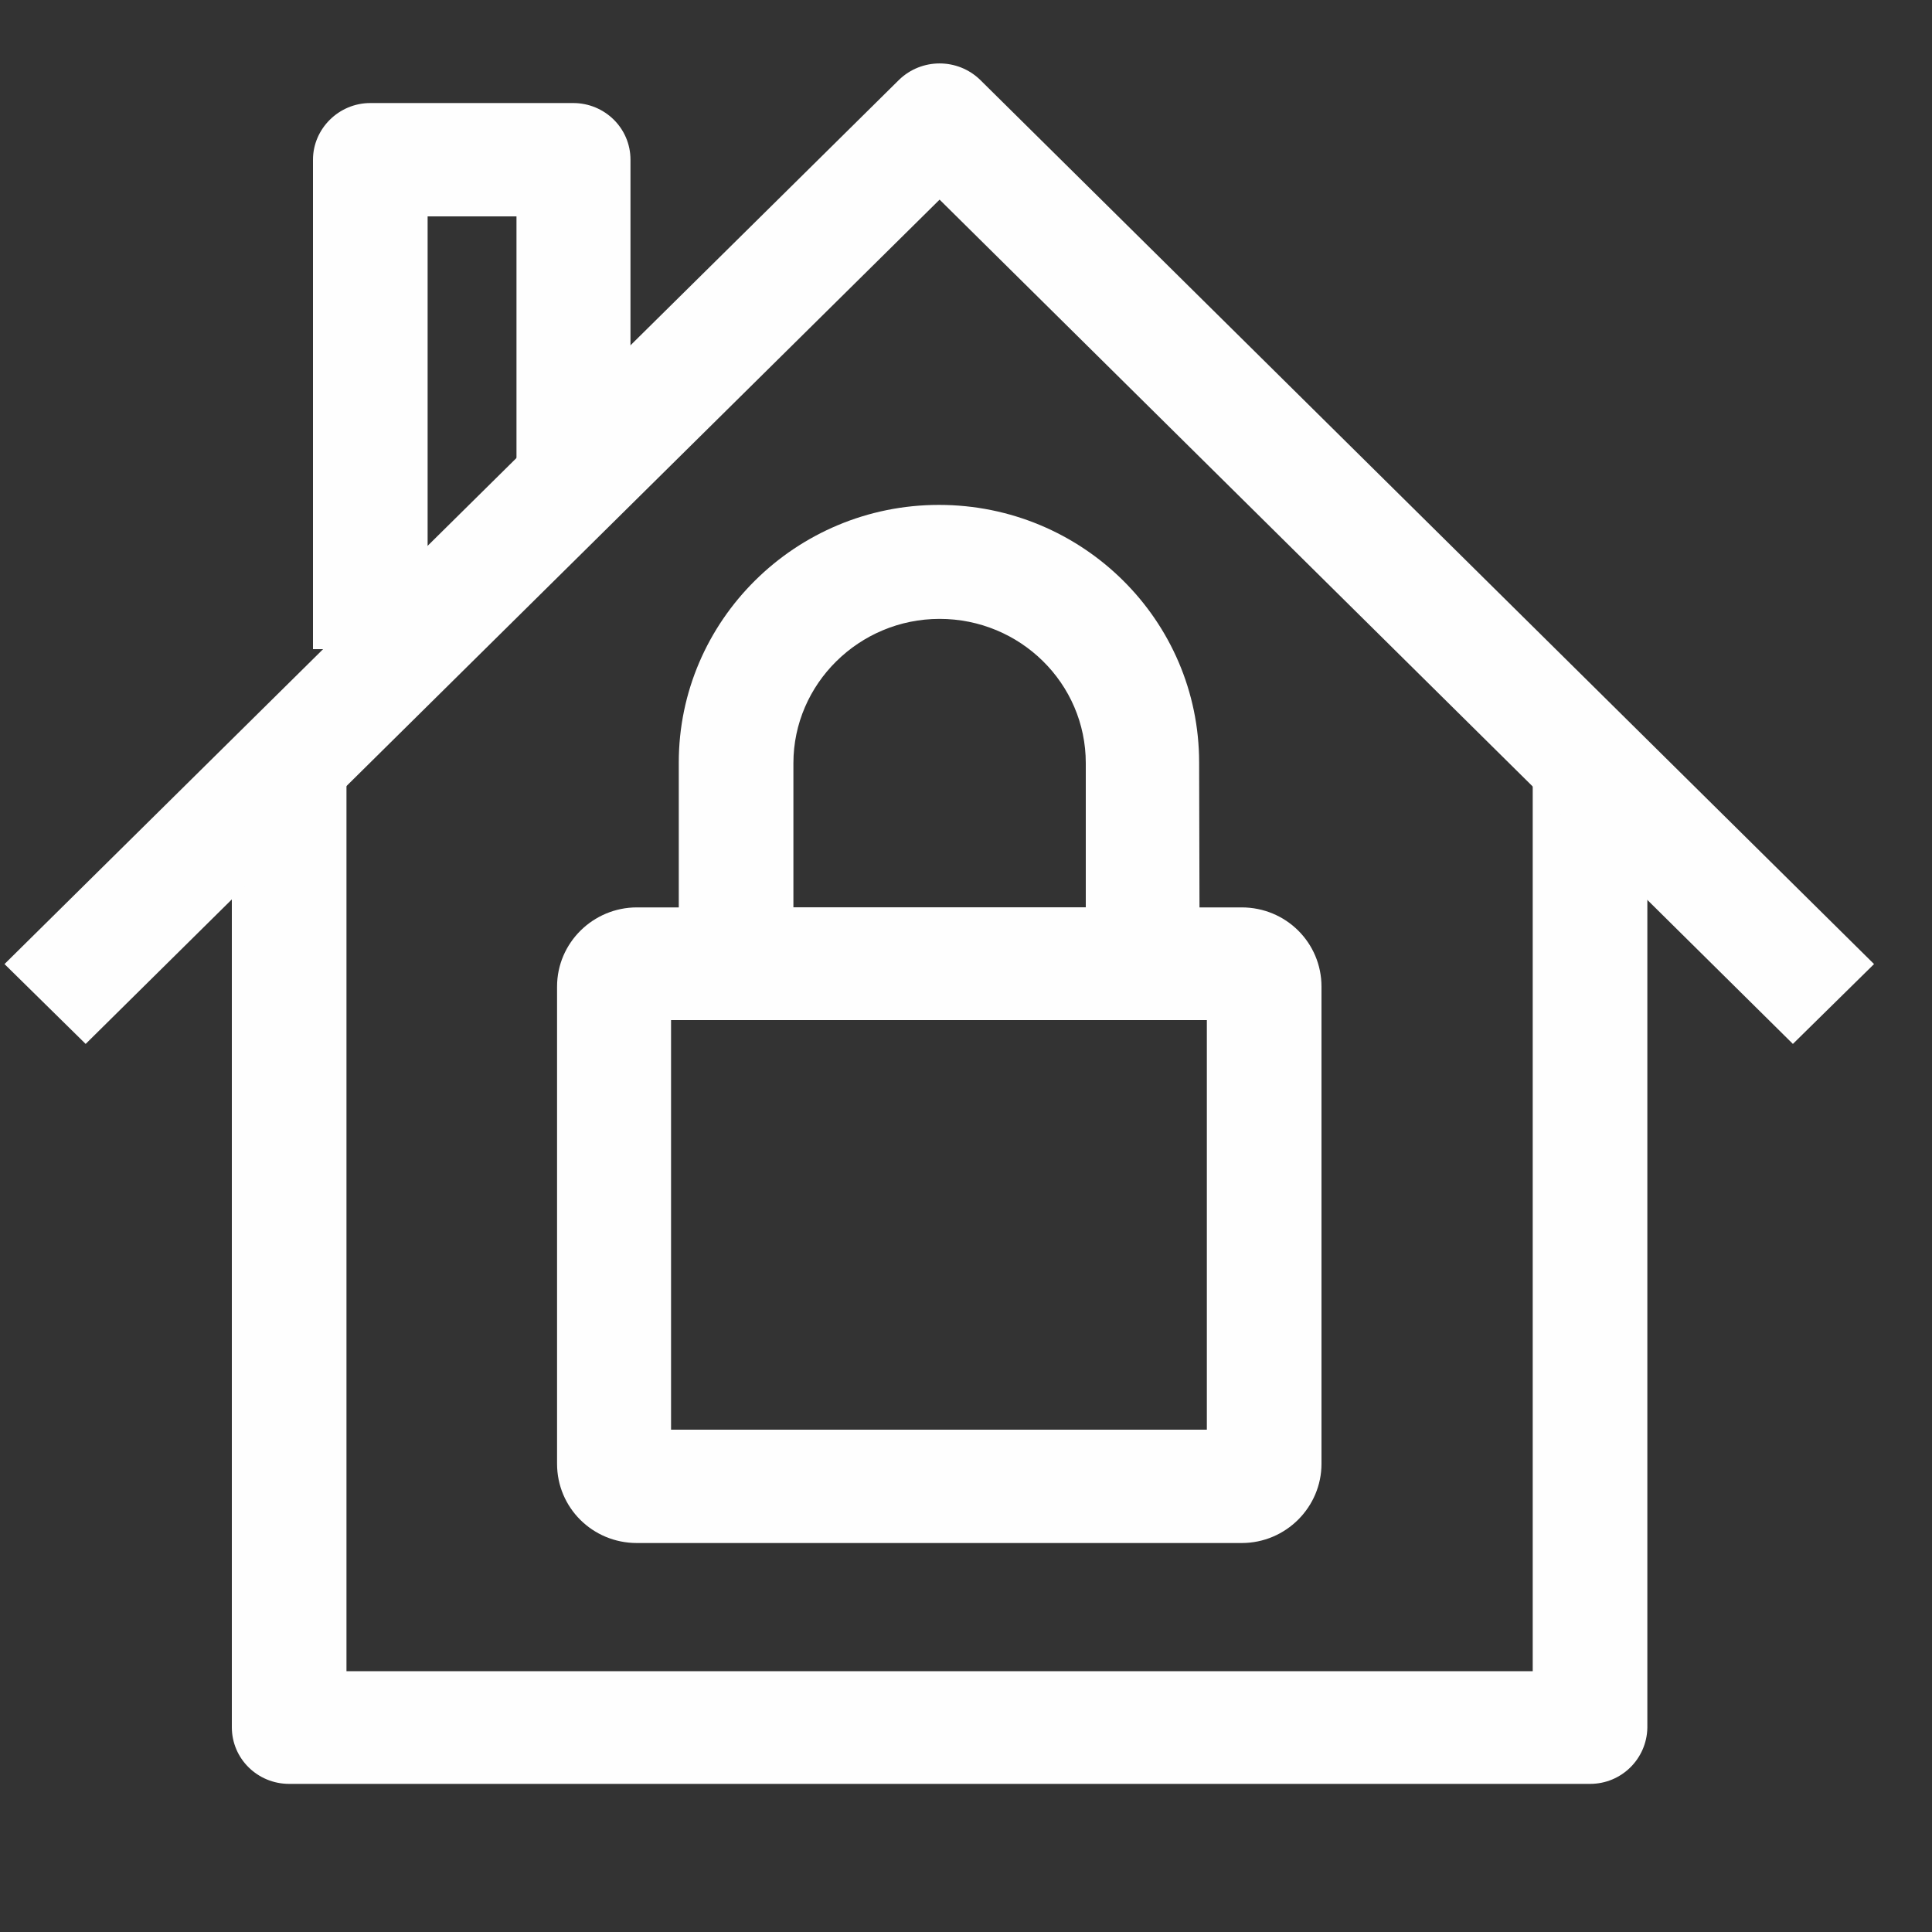
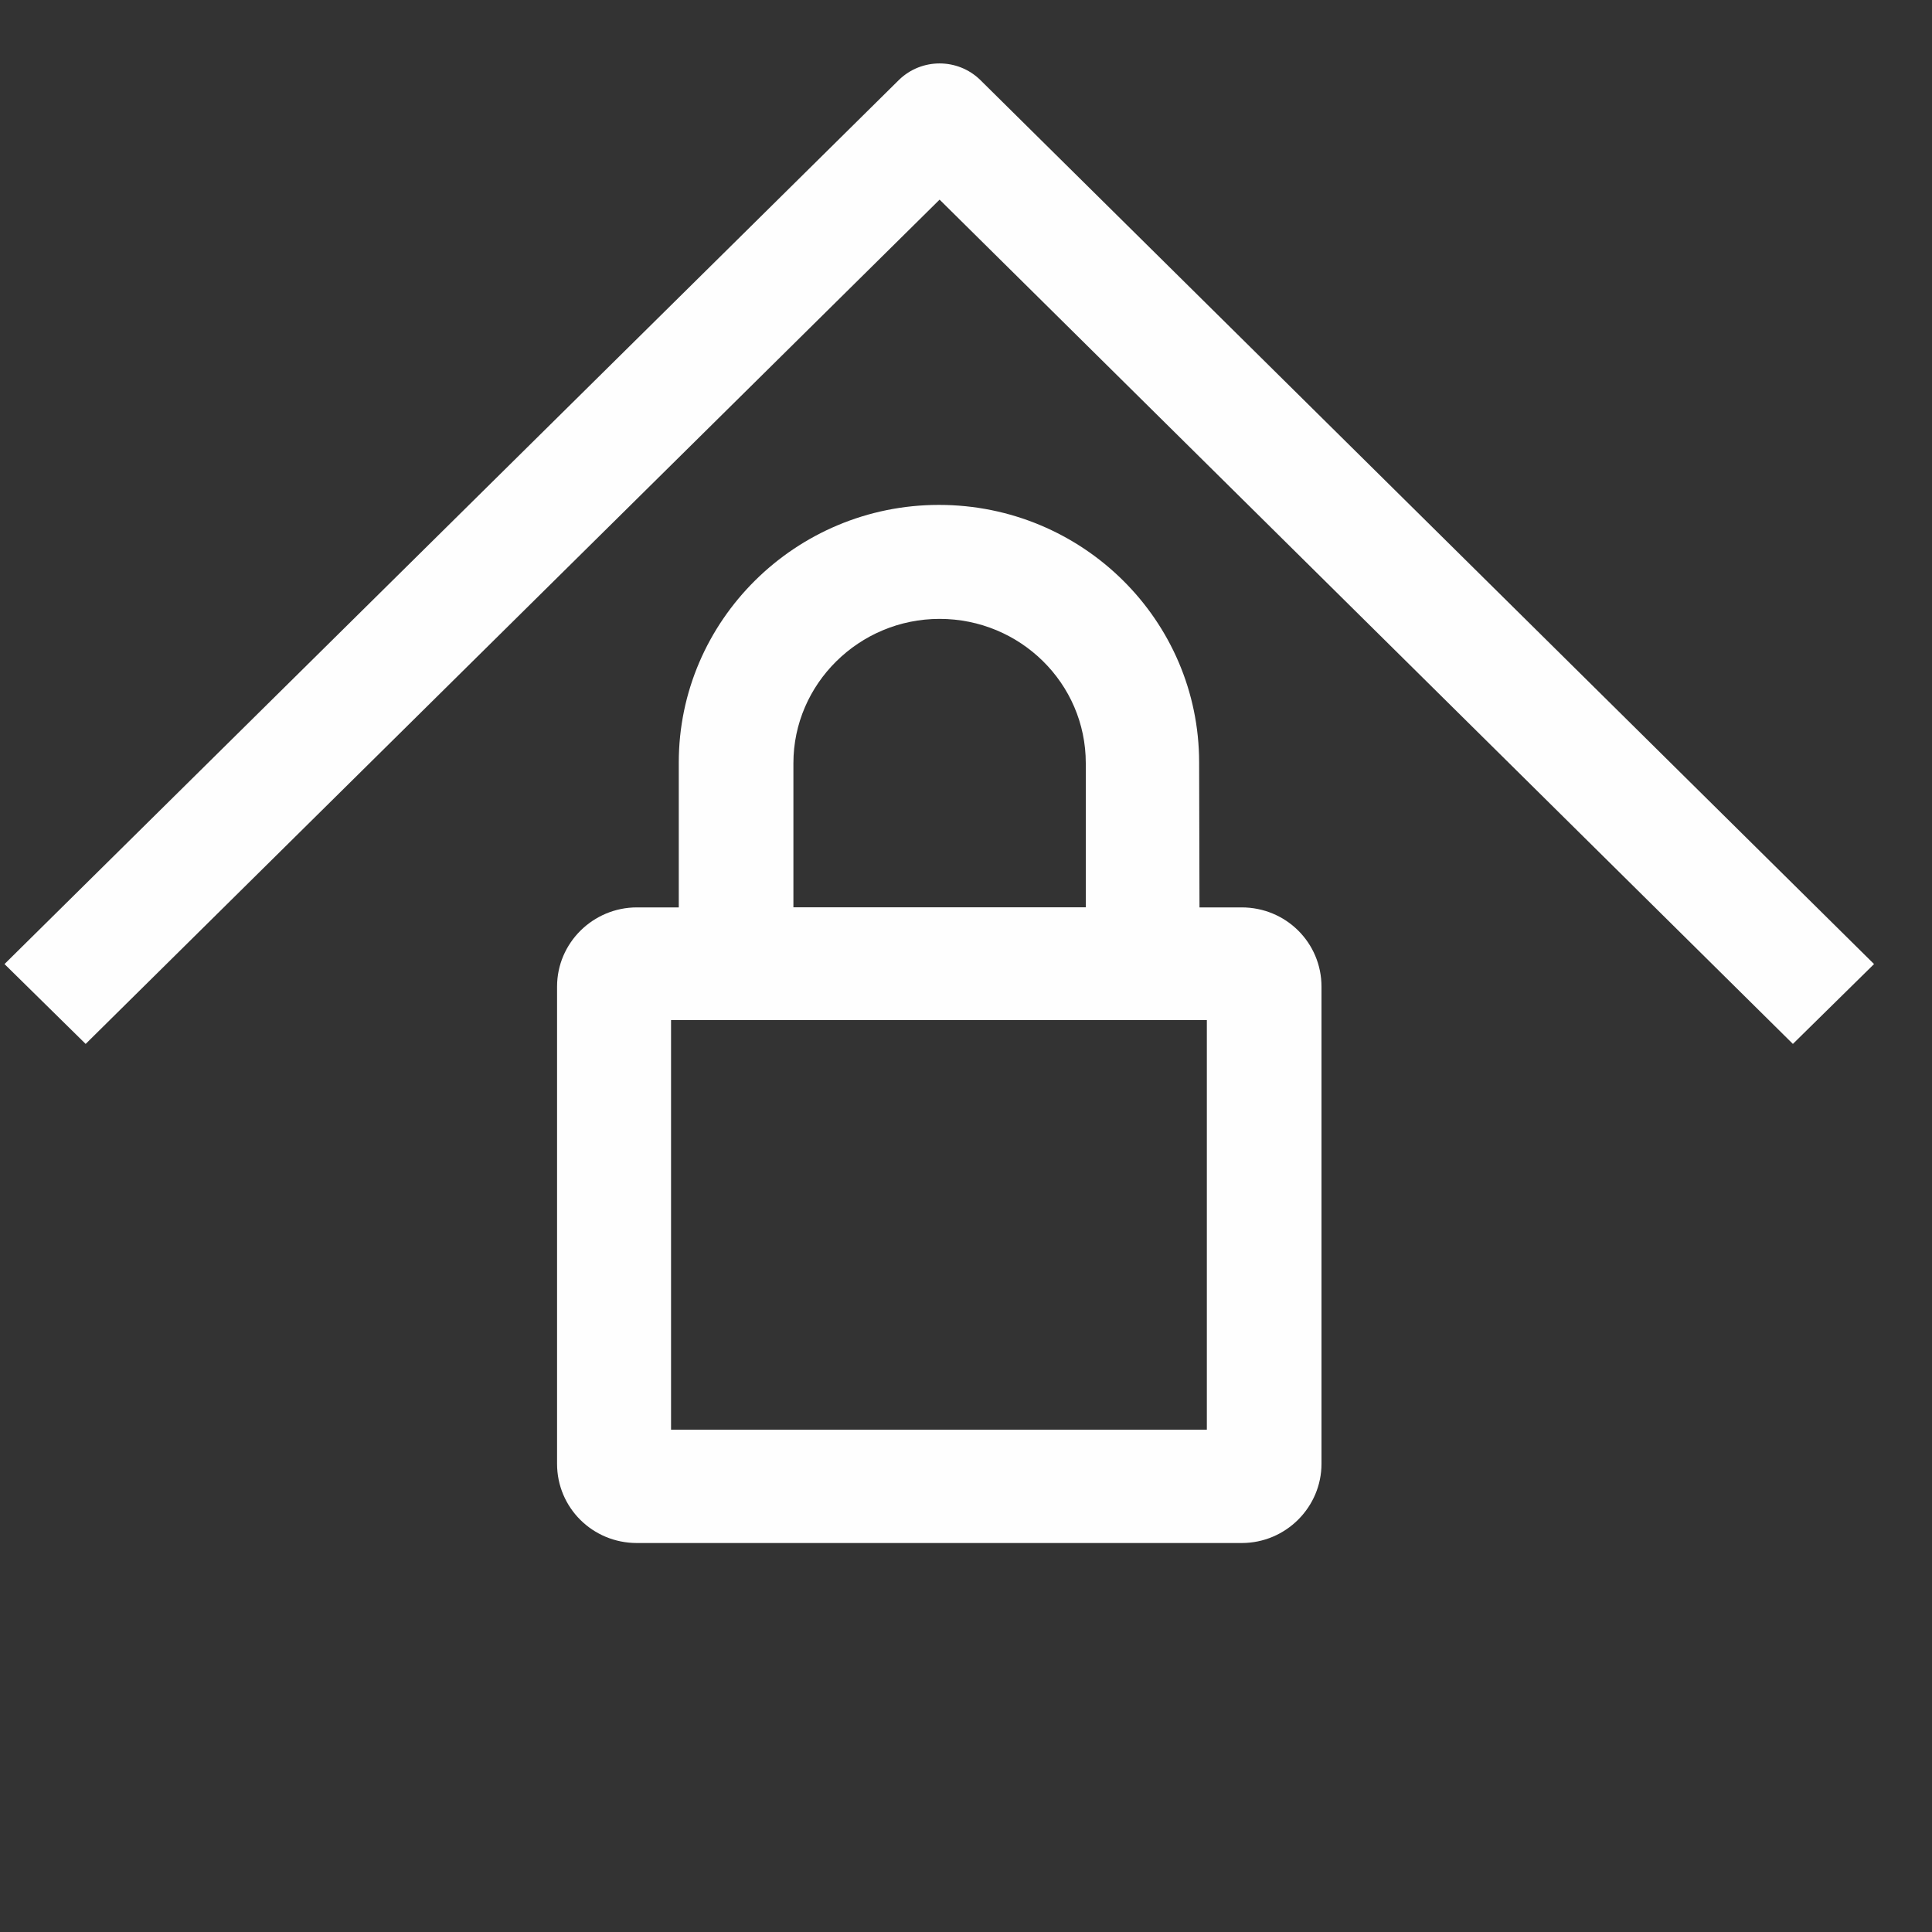
<svg xmlns="http://www.w3.org/2000/svg" version="1.1" id="Layer_1" x="0px" y="0px" viewBox="0 0 300 300" style="enable-background:new 0 0 300 300;" xml:space="preserve">
  <rect x="0" y="0" width="300" height="300" fill="#333333" stroke="none" />
  <style type="text/css">
	.st0{fill:#FEFEFE;}
</style>
  <g>
    <g>
-       <path class="st0" d="M246.9,277h-202c-4.9,0-8.9-3.9-8.9-8.8V121.4h17.8v138.1H238v-141h17.8v149.8    C255.7,273.1,251.8,277,246.9,277z" />
-     </g>
+       </g>
    <g>
      <path class="st0" d="M278.4,162.1L145.9,31L13.3,162.1L0.7,149.7L139.6,12.4c3.5-3.4,9.1-3.4,12.6,0L291,149.7L278.4,162.1z" />
    </g>
    <g>
-       <path class="st0" d="M66.4,100.8H48.6v-76c0-4.8,4-8.8,8.9-8.8H89c4.9,0,8.9,3.9,8.9,8.8v49.9H80.2V33.6H66.4V100.8z" />
-     </g>
+       </g>
    <g>
      <path class="st0" d="M192.8,239.6H98.9c-6.9,0-12.4-5.5-12.4-12.3v-74.1c0-6.8,5.6-12.3,12.4-12.3h93.9c6.9,0,12.4,5.5,12.4,12.3    v74.1C205.2,234,199.7,239.6,192.8,239.6z M104.2,222h83.2v-63.6h-83.2V222z" />
    </g>
    <g>
      <path class="st0" d="M186.3,158.4h-80.9v-40c0-22,18.1-40,40.4-40s40.4,17.9,40.4,40L186.3,158.4L186.3,158.4z M123.2,140.9h45.4    v-22.4c0-12.4-10.2-22.4-22.7-22.4s-22.7,10.1-22.7,22.4L123.2,140.9L123.2,140.9z" />
    </g>
  </g>
</svg>